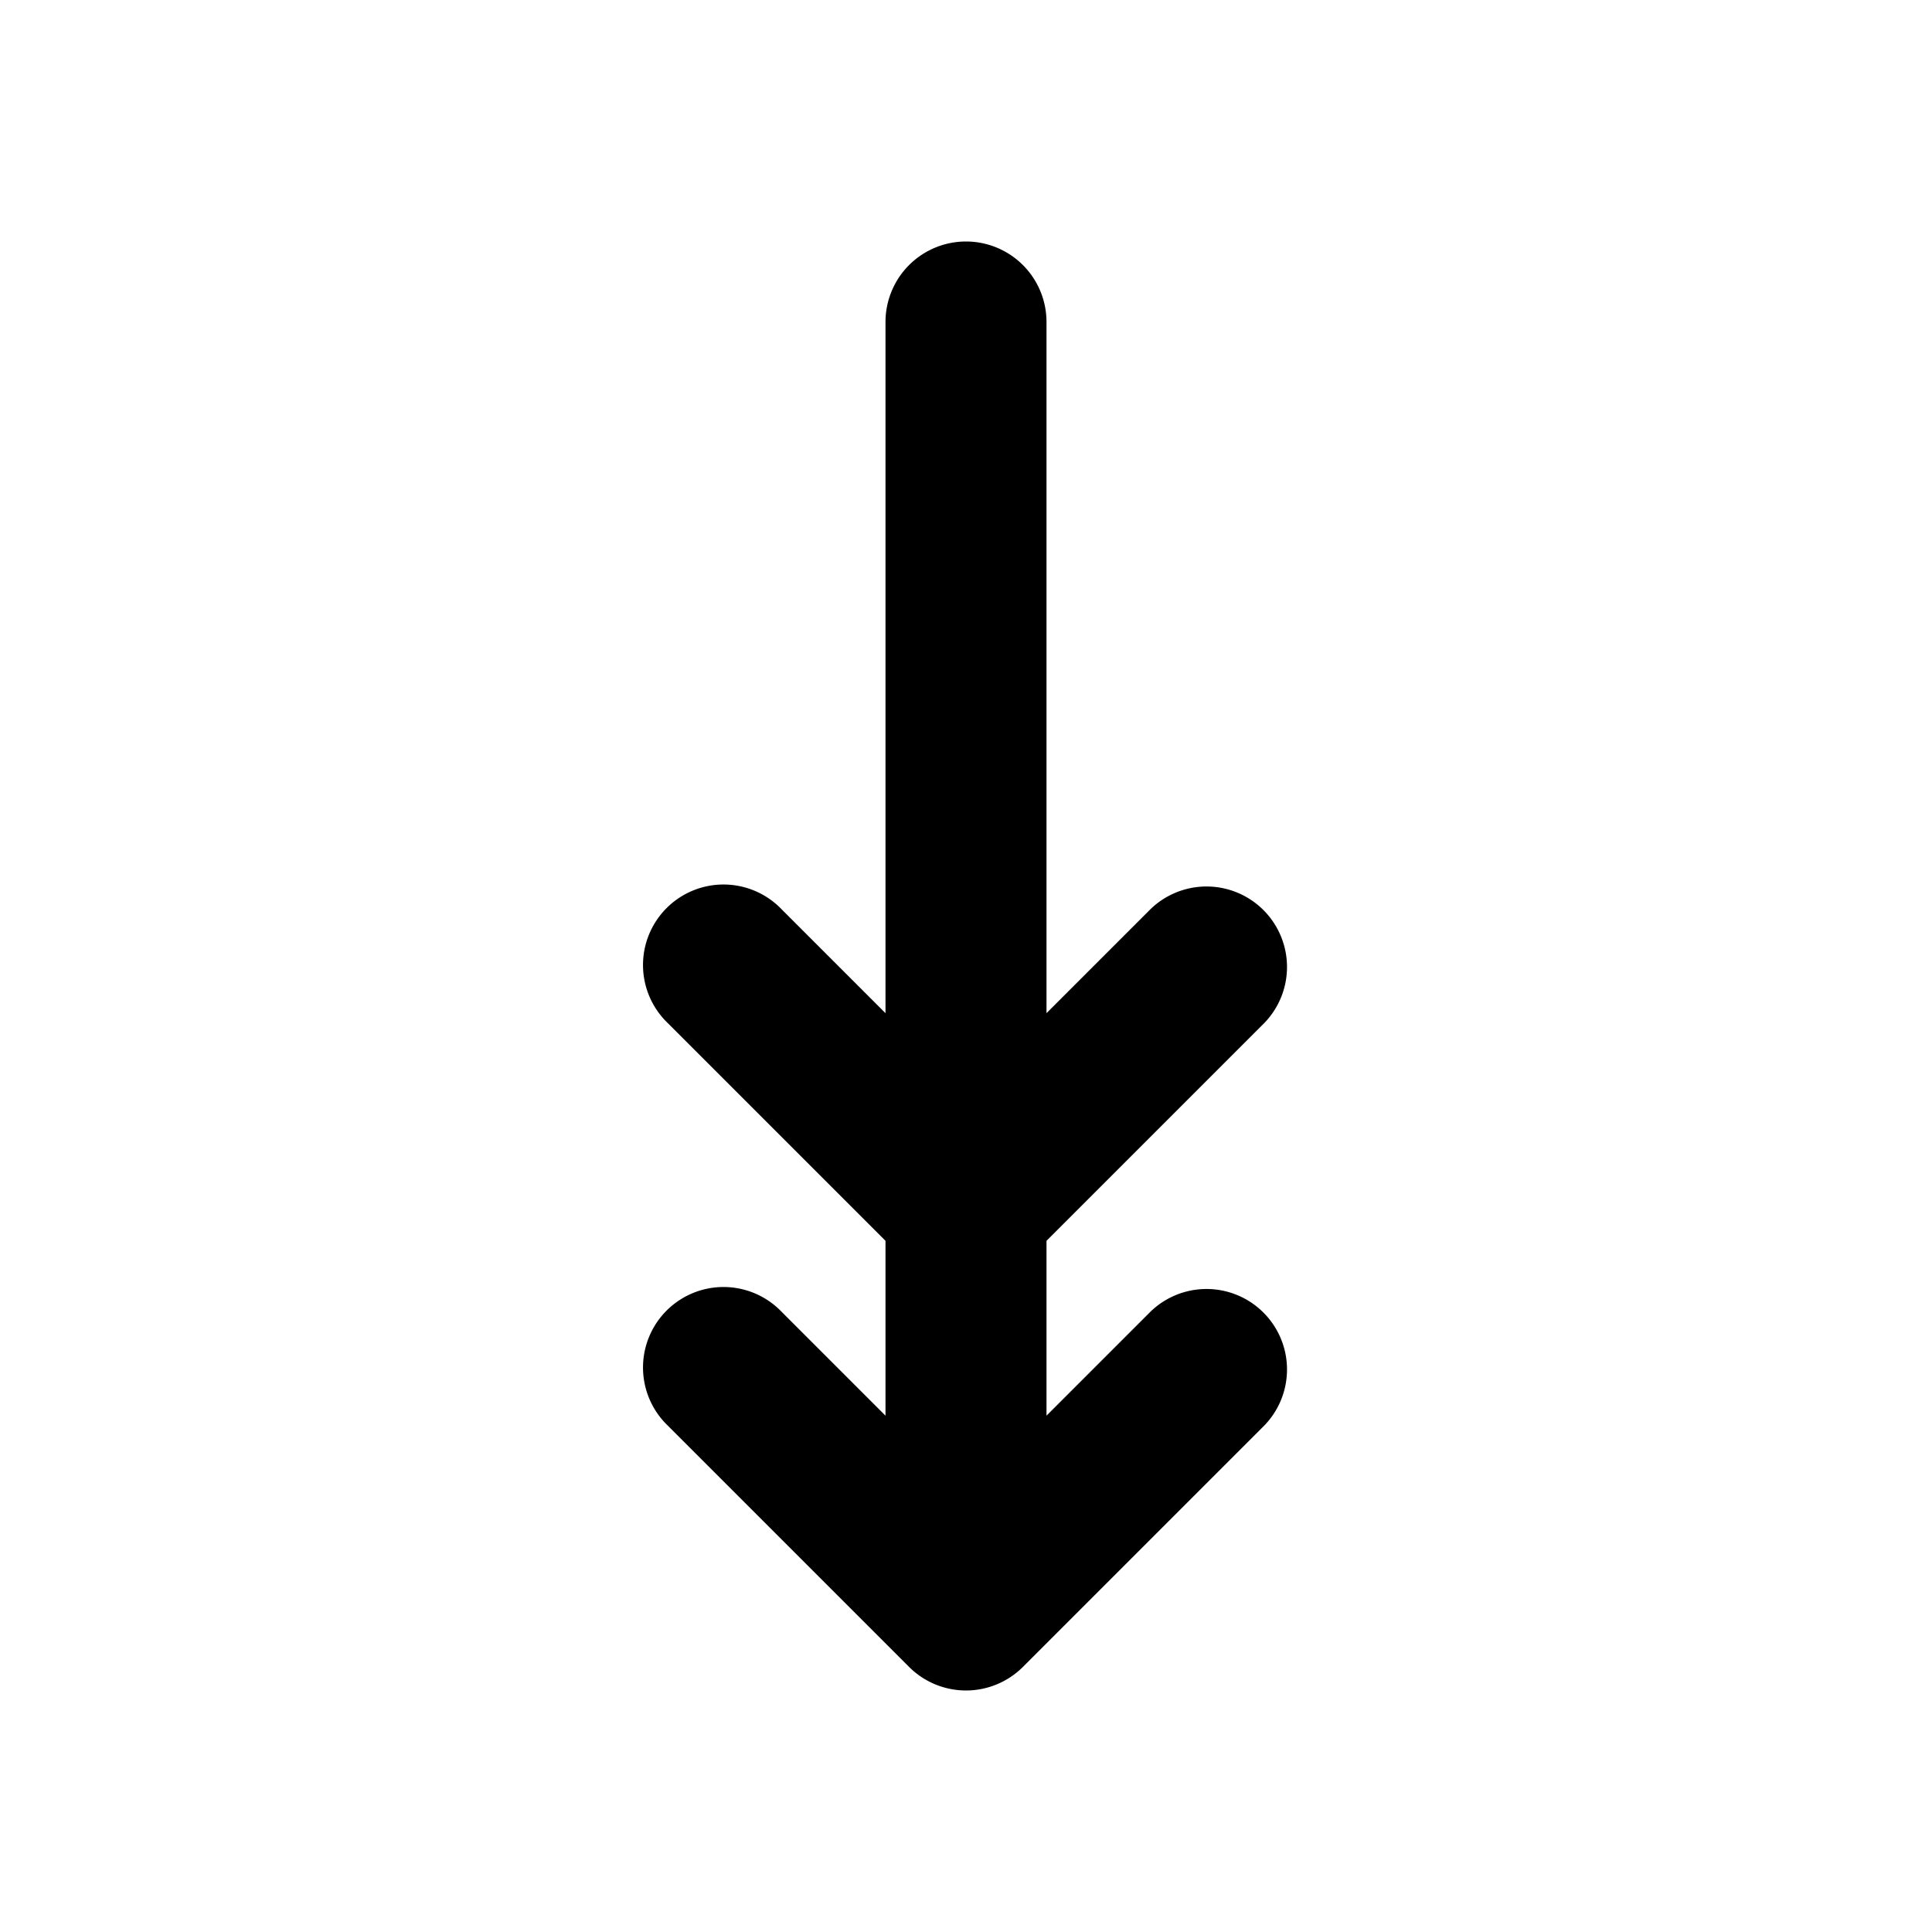
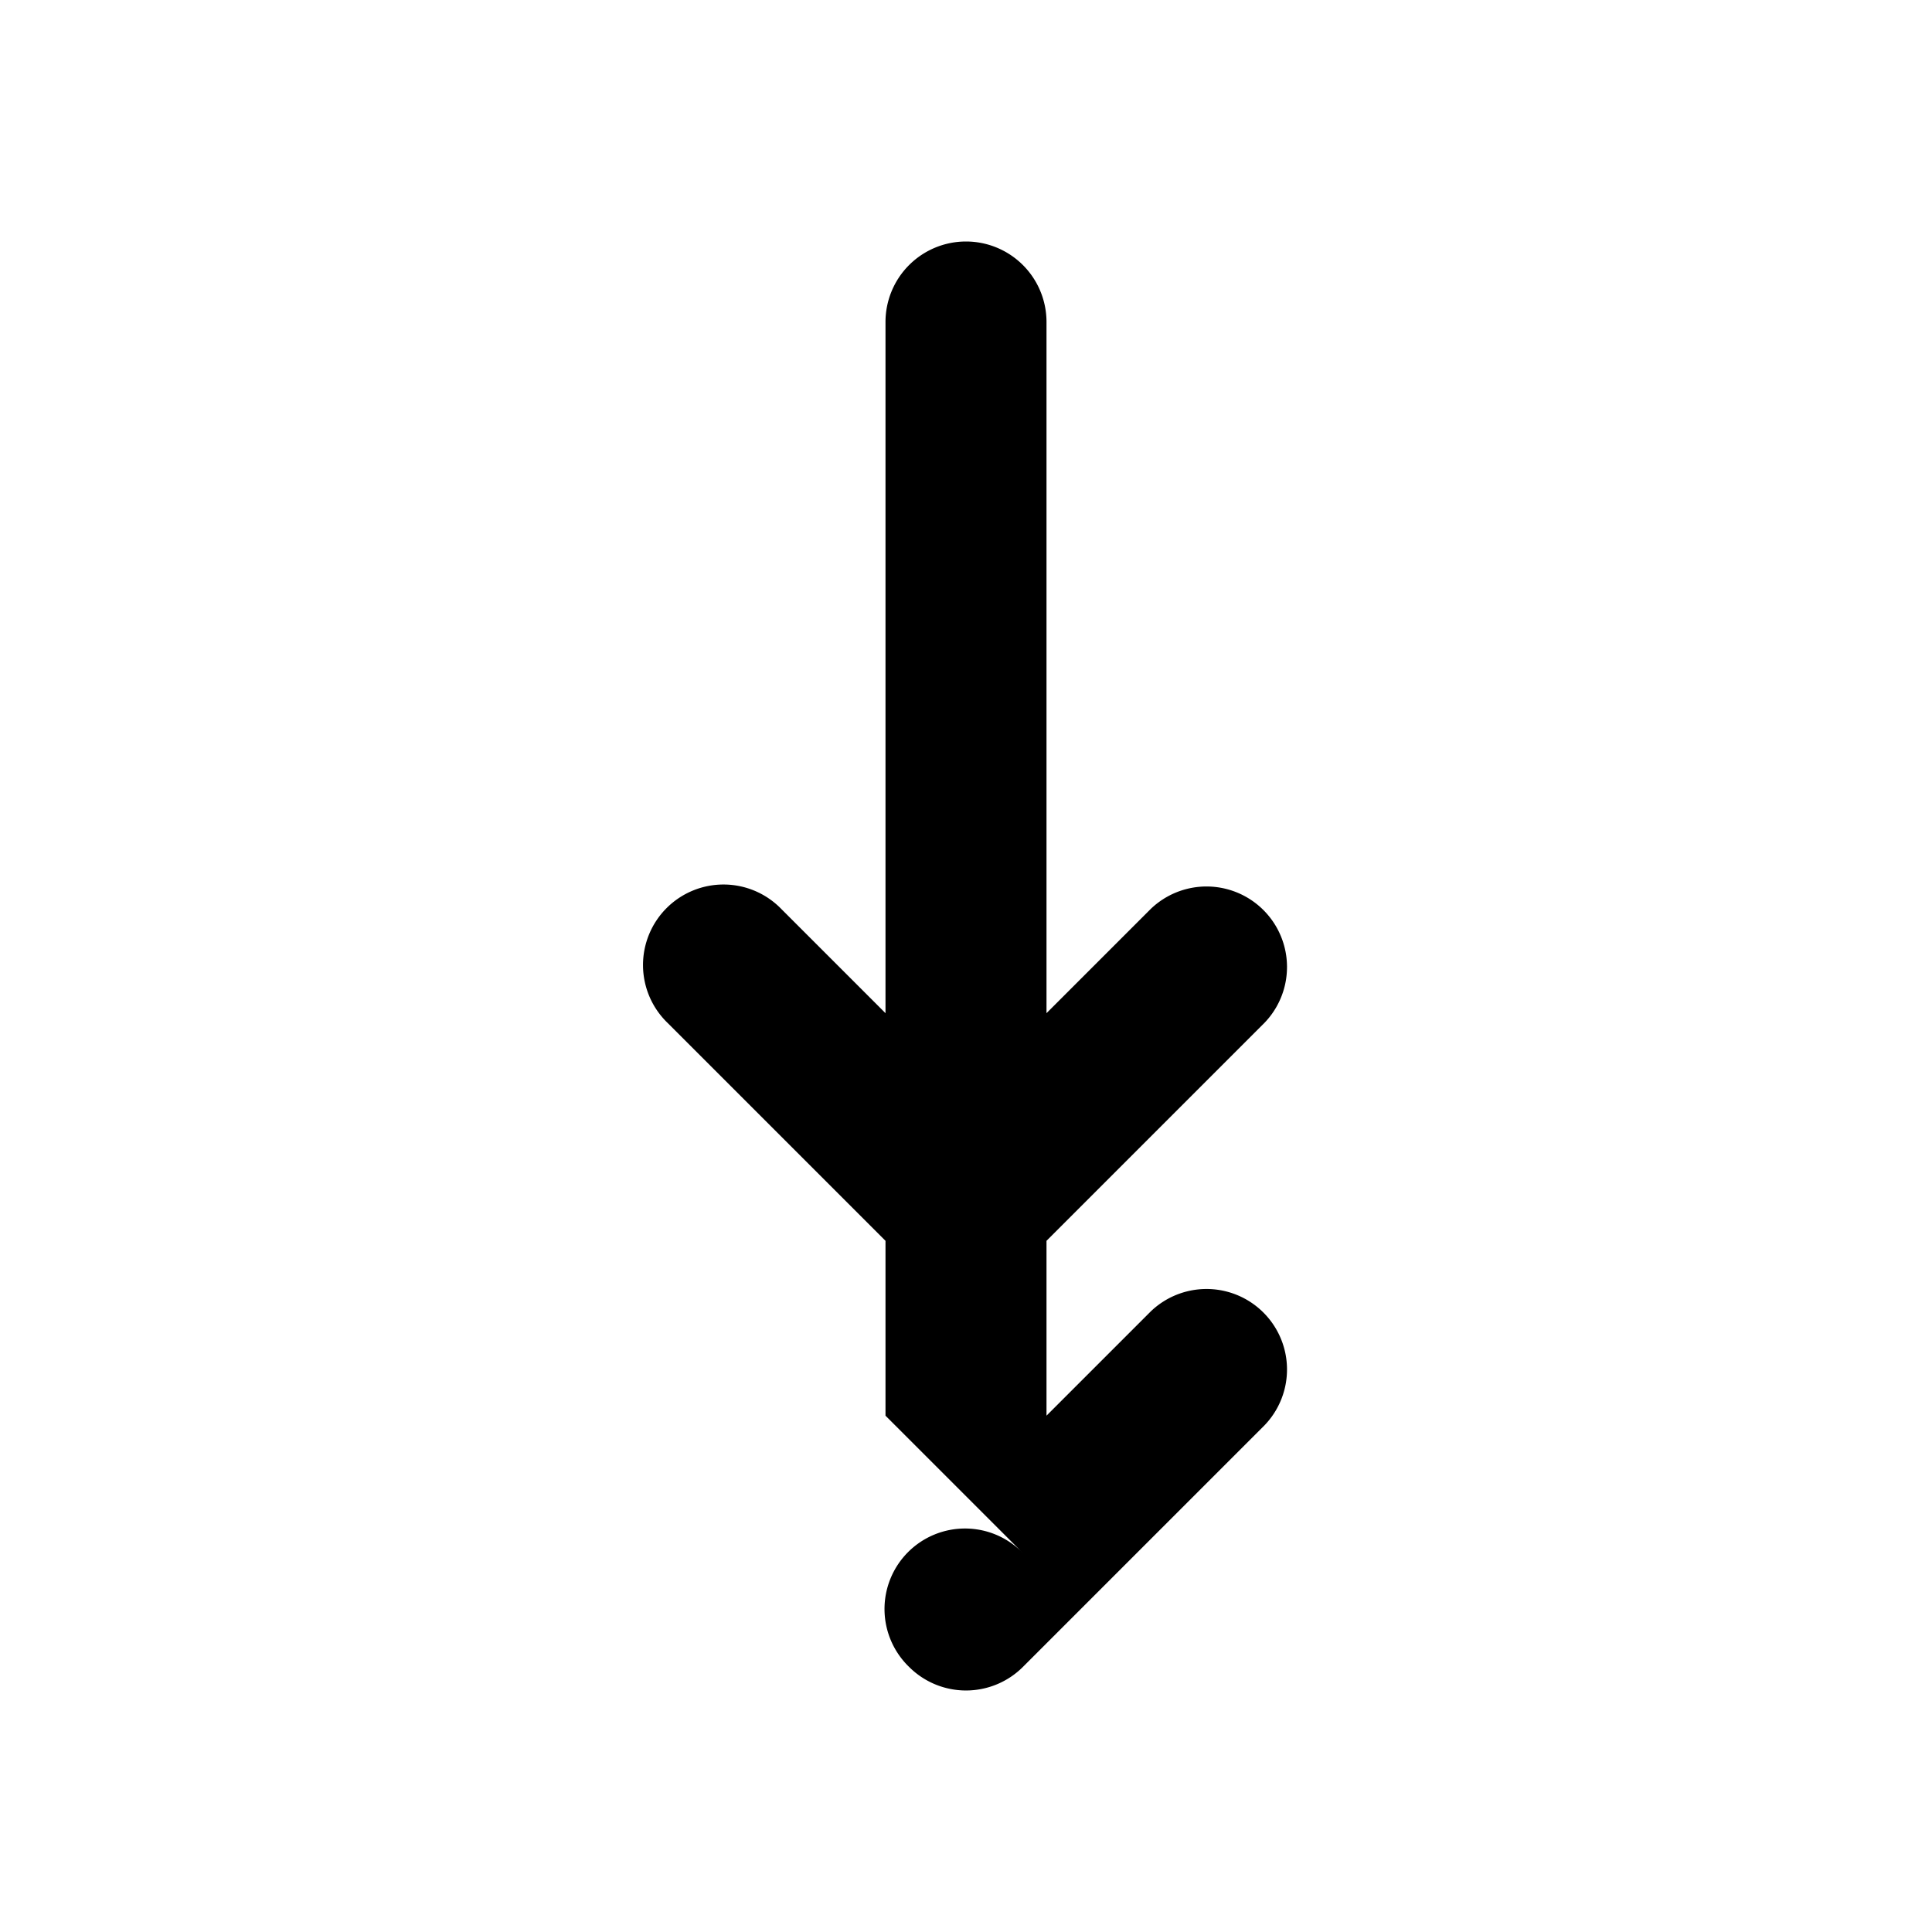
<svg xmlns="http://www.w3.org/2000/svg" width="24" height="24" fill="none">
-   <path fill="#000" fill-rule="evenodd" d="M12 3a1 1 0 0 1 1 1v8.586l1.293-1.293a1 1 0 0 1 1.414 1.414L13 15.414v2.172l1.293-1.293a1 1 0 0 1 1.414 1.414l-3 3a1 1 0 0 1-1.414 0l-3-3a1 1 0 1 1 1.414-1.414L11 17.586v-2.172l-2.707-2.707a1 1 0 1 1 1.414-1.414L11 12.586V4a1 1 0 0 1 1-1" clip-rule="evenodd" />
+   <path fill="#000" fill-rule="evenodd" d="M12 3a1 1 0 0 1 1 1v8.586l1.293-1.293a1 1 0 0 1 1.414 1.414L13 15.414v2.172l1.293-1.293a1 1 0 0 1 1.414 1.414l-3 3a1 1 0 0 1-1.414 0a1 1 0 1 1 1.414-1.414L11 17.586v-2.172l-2.707-2.707a1 1 0 1 1 1.414-1.414L11 12.586V4a1 1 0 0 1 1-1" clip-rule="evenodd" />
</svg>